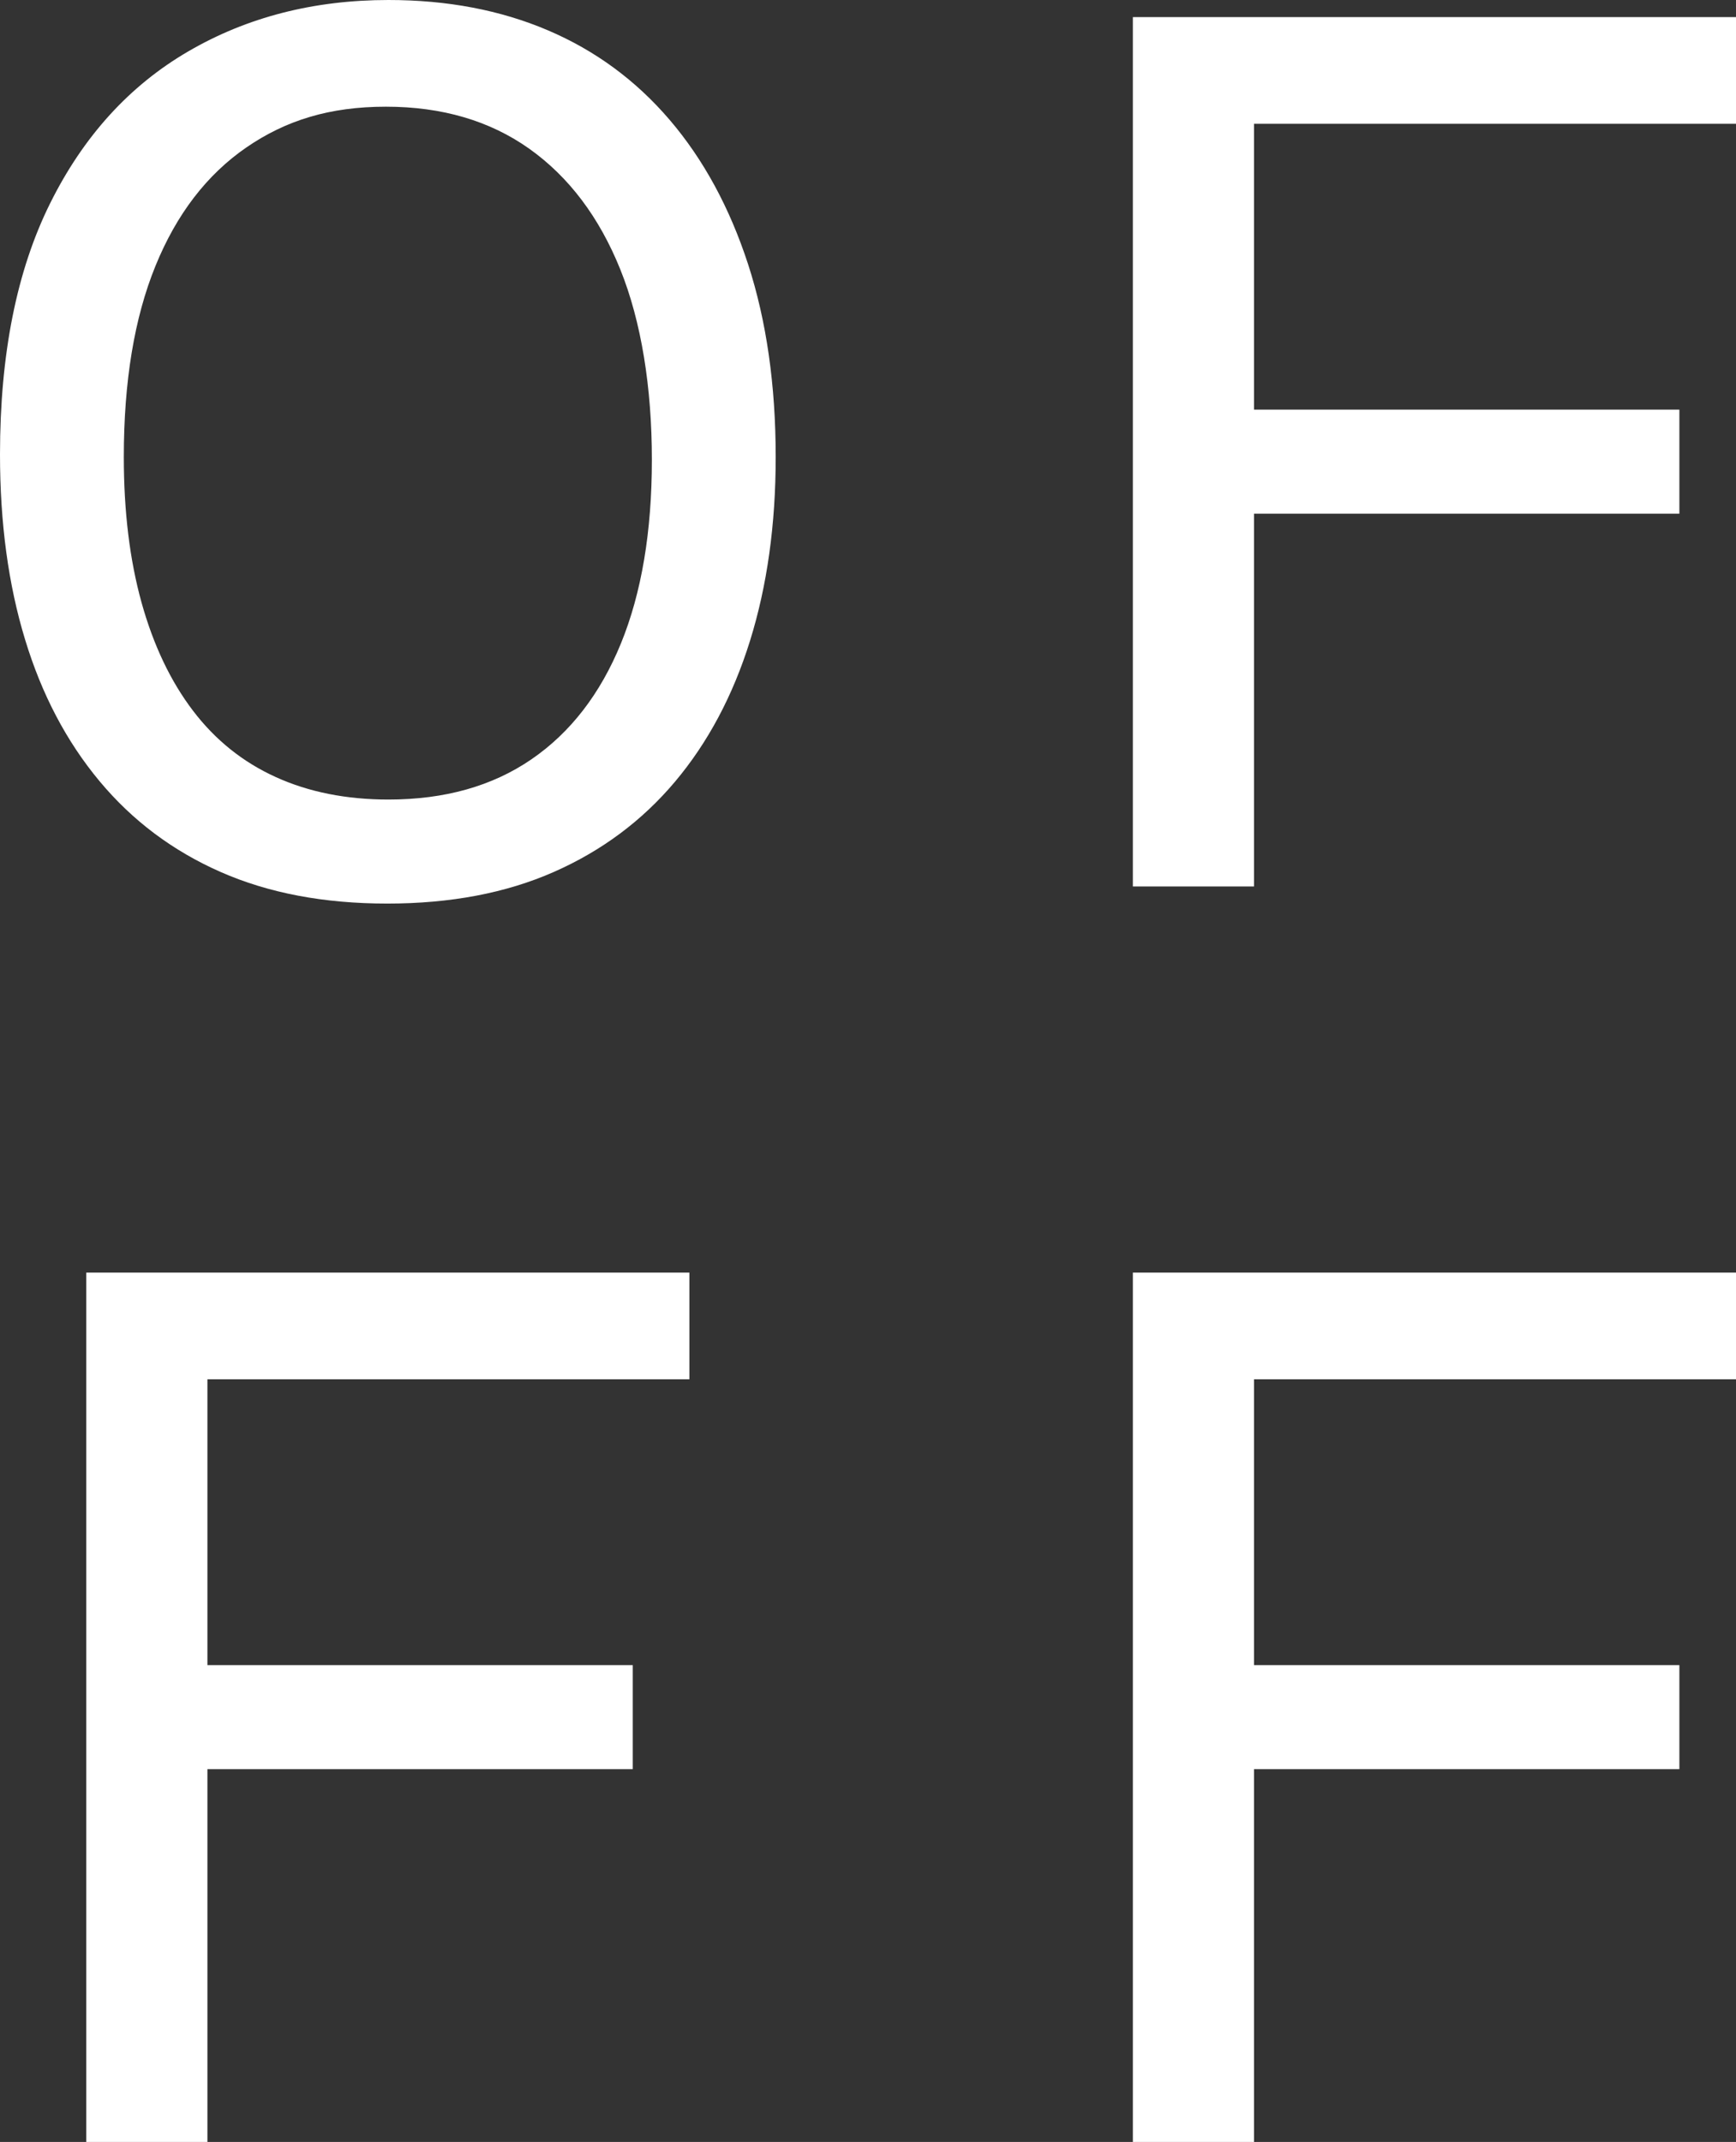
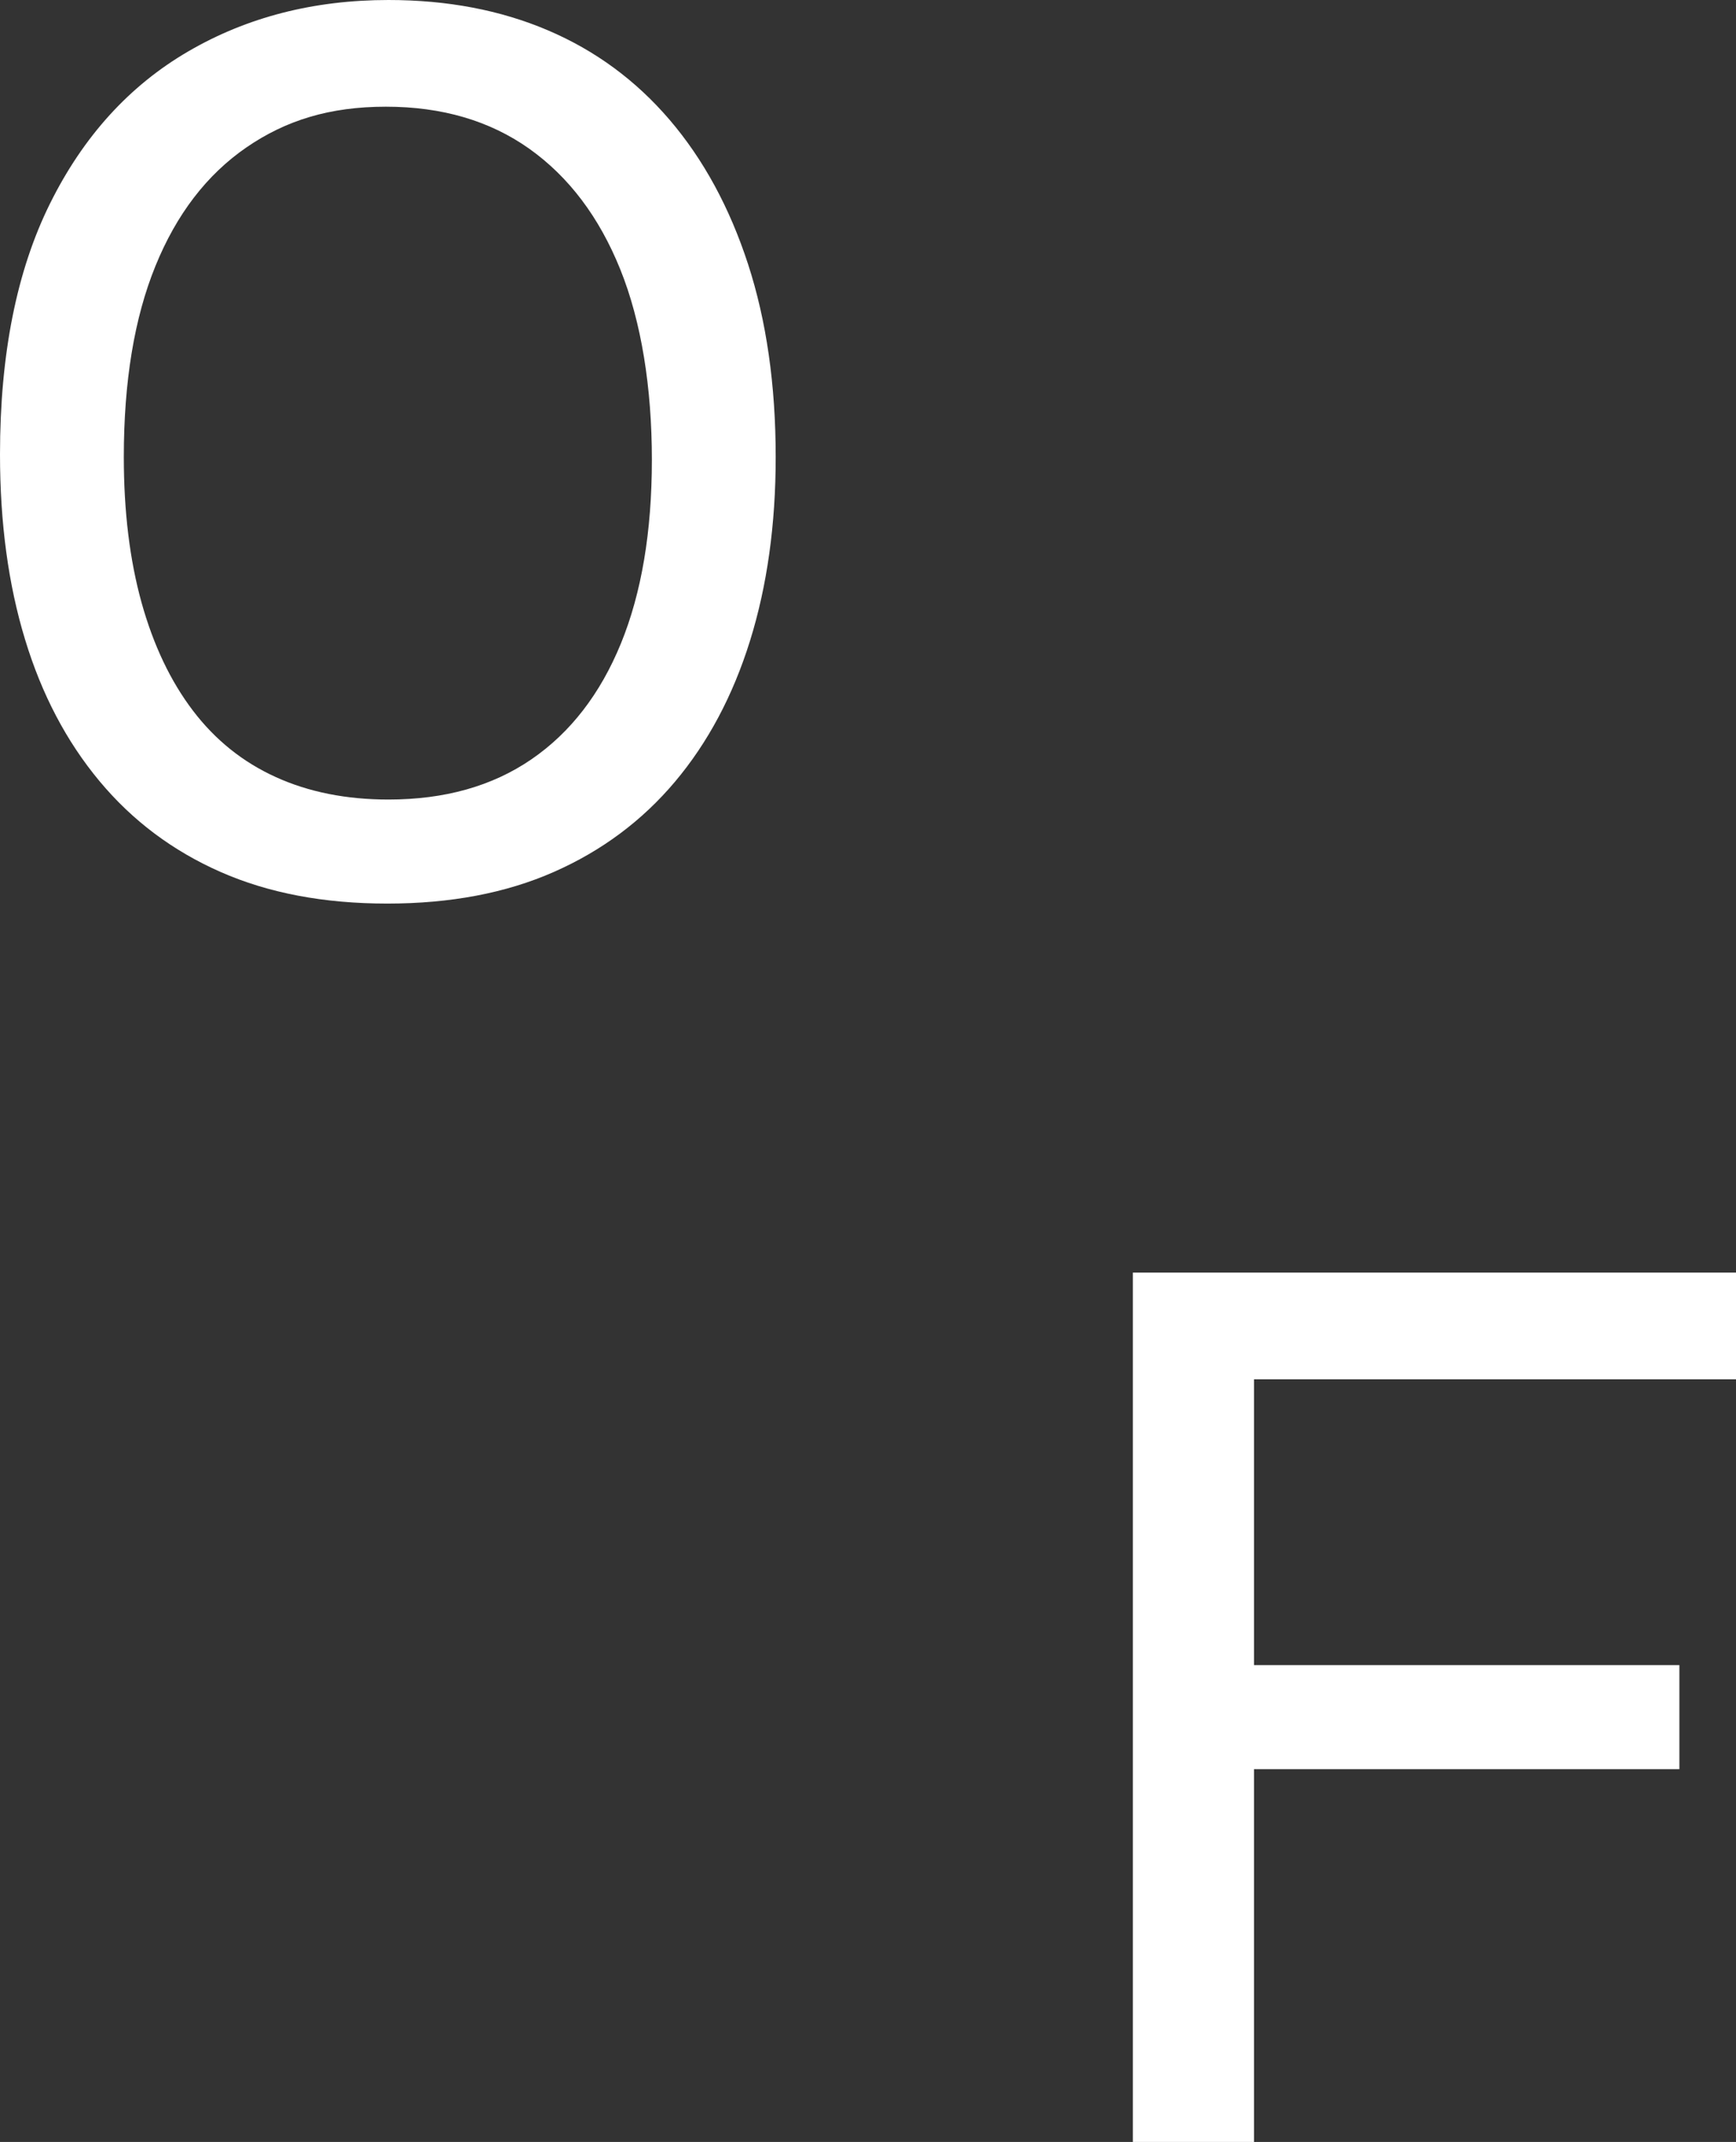
<svg xmlns="http://www.w3.org/2000/svg" viewBox="0 0 802.97 990.52" data-name="Ebene 2" id="Ebene_2">
  <rect x="0" y="0" width="802.97" height="990.52" fill="#333333" stroke="none" />
  <defs>
    <style>
      .cls-1 {
        fill: #fff;
      }
    </style>
  </defs>
  <g data-name="Ebene 1" id="Ebene_1-2">
    <g>
      <path d="M179.09,417.85c-29.25,0-54.93-4.86-77.06-14.62-22.14-9.74-40.81-23.75-56.03-42.03-15.23-18.28-26.71-40.09-34.41-65.48C3.85,270.36,0,241.82,0,210.14c0-46.29,7.72-84.97,23.15-116.04,15.42-31.07,36.75-54.52,63.96-70.35C114.31,7.91,145.17,0,179.69,0c27.21,0,51.78,4.67,73.72,14.01,21.92,9.34,40.7,23.14,56.33,41.42,15.63,18.28,27.72,40.51,36.26,66.7,8.52,26.2,12.79,55.94,12.79,89.24,0,31.27-3.97,59.6-11.88,84.97-7.91,25.38-19.5,47.11-34.72,65.18-15.23,18.07-33.91,31.97-56.03,41.71-22.14,9.76-47.81,14.62-77.05,14.62ZM179.69,369.74c25.99,0,48.02-6.19,66.1-18.59,18.05-12.37,31.87-30.25,41.42-53.6,9.53-23.35,14.31-51.68,14.31-84.97s-4.86-63.86-14.62-88.02c-9.74-24.15-23.75-42.72-42.03-55.74-18.28-12.98-40.4-19.48-66.38-19.48s-46.29,6.29-64.57,18.87c-18.28,12.6-32.29,30.87-42.03,54.83-9.76,23.96-14.62,53.4-14.62,88.32,0,25.18,2.74,47.62,8.21,67.31,5.49,19.7,13.41,36.34,23.76,49.95,10.35,13.61,23.14,23.85,38.37,30.75,15.23,6.92,32.6,10.37,52.08,10.37Z" class="cls-1" />
-       <polygon points="318.87 637.84 318.87 588.5 95.94 588.5 61.83 588.5 39.91 588.5 39.91 990.52 95.94 990.52 95.94 818.14 292.68 818.14 292.68 770.01 95.94 770.01 95.94 637.84 318.87 637.84" class="cls-1" />
-       <polygon points="802.97 57.25 802.97 7.91 580.03 7.91 545.92 7.91 523.99 7.91 523.99 409.94 580.03 409.94 580.03 237.55 776.78 237.55 776.78 189.43 580.03 189.43 580.03 57.25 802.97 57.25" class="cls-1" />
      <polygon points="802.97 637.84 802.97 588.5 580.03 588.5 545.92 588.5 523.99 588.5 523.99 990.52 580.03 990.52 580.03 818.14 776.78 818.14 776.78 770.01 580.03 770.01 580.03 637.84 802.97 637.84" class="cls-1" />
    </g>
  </g>
</svg>